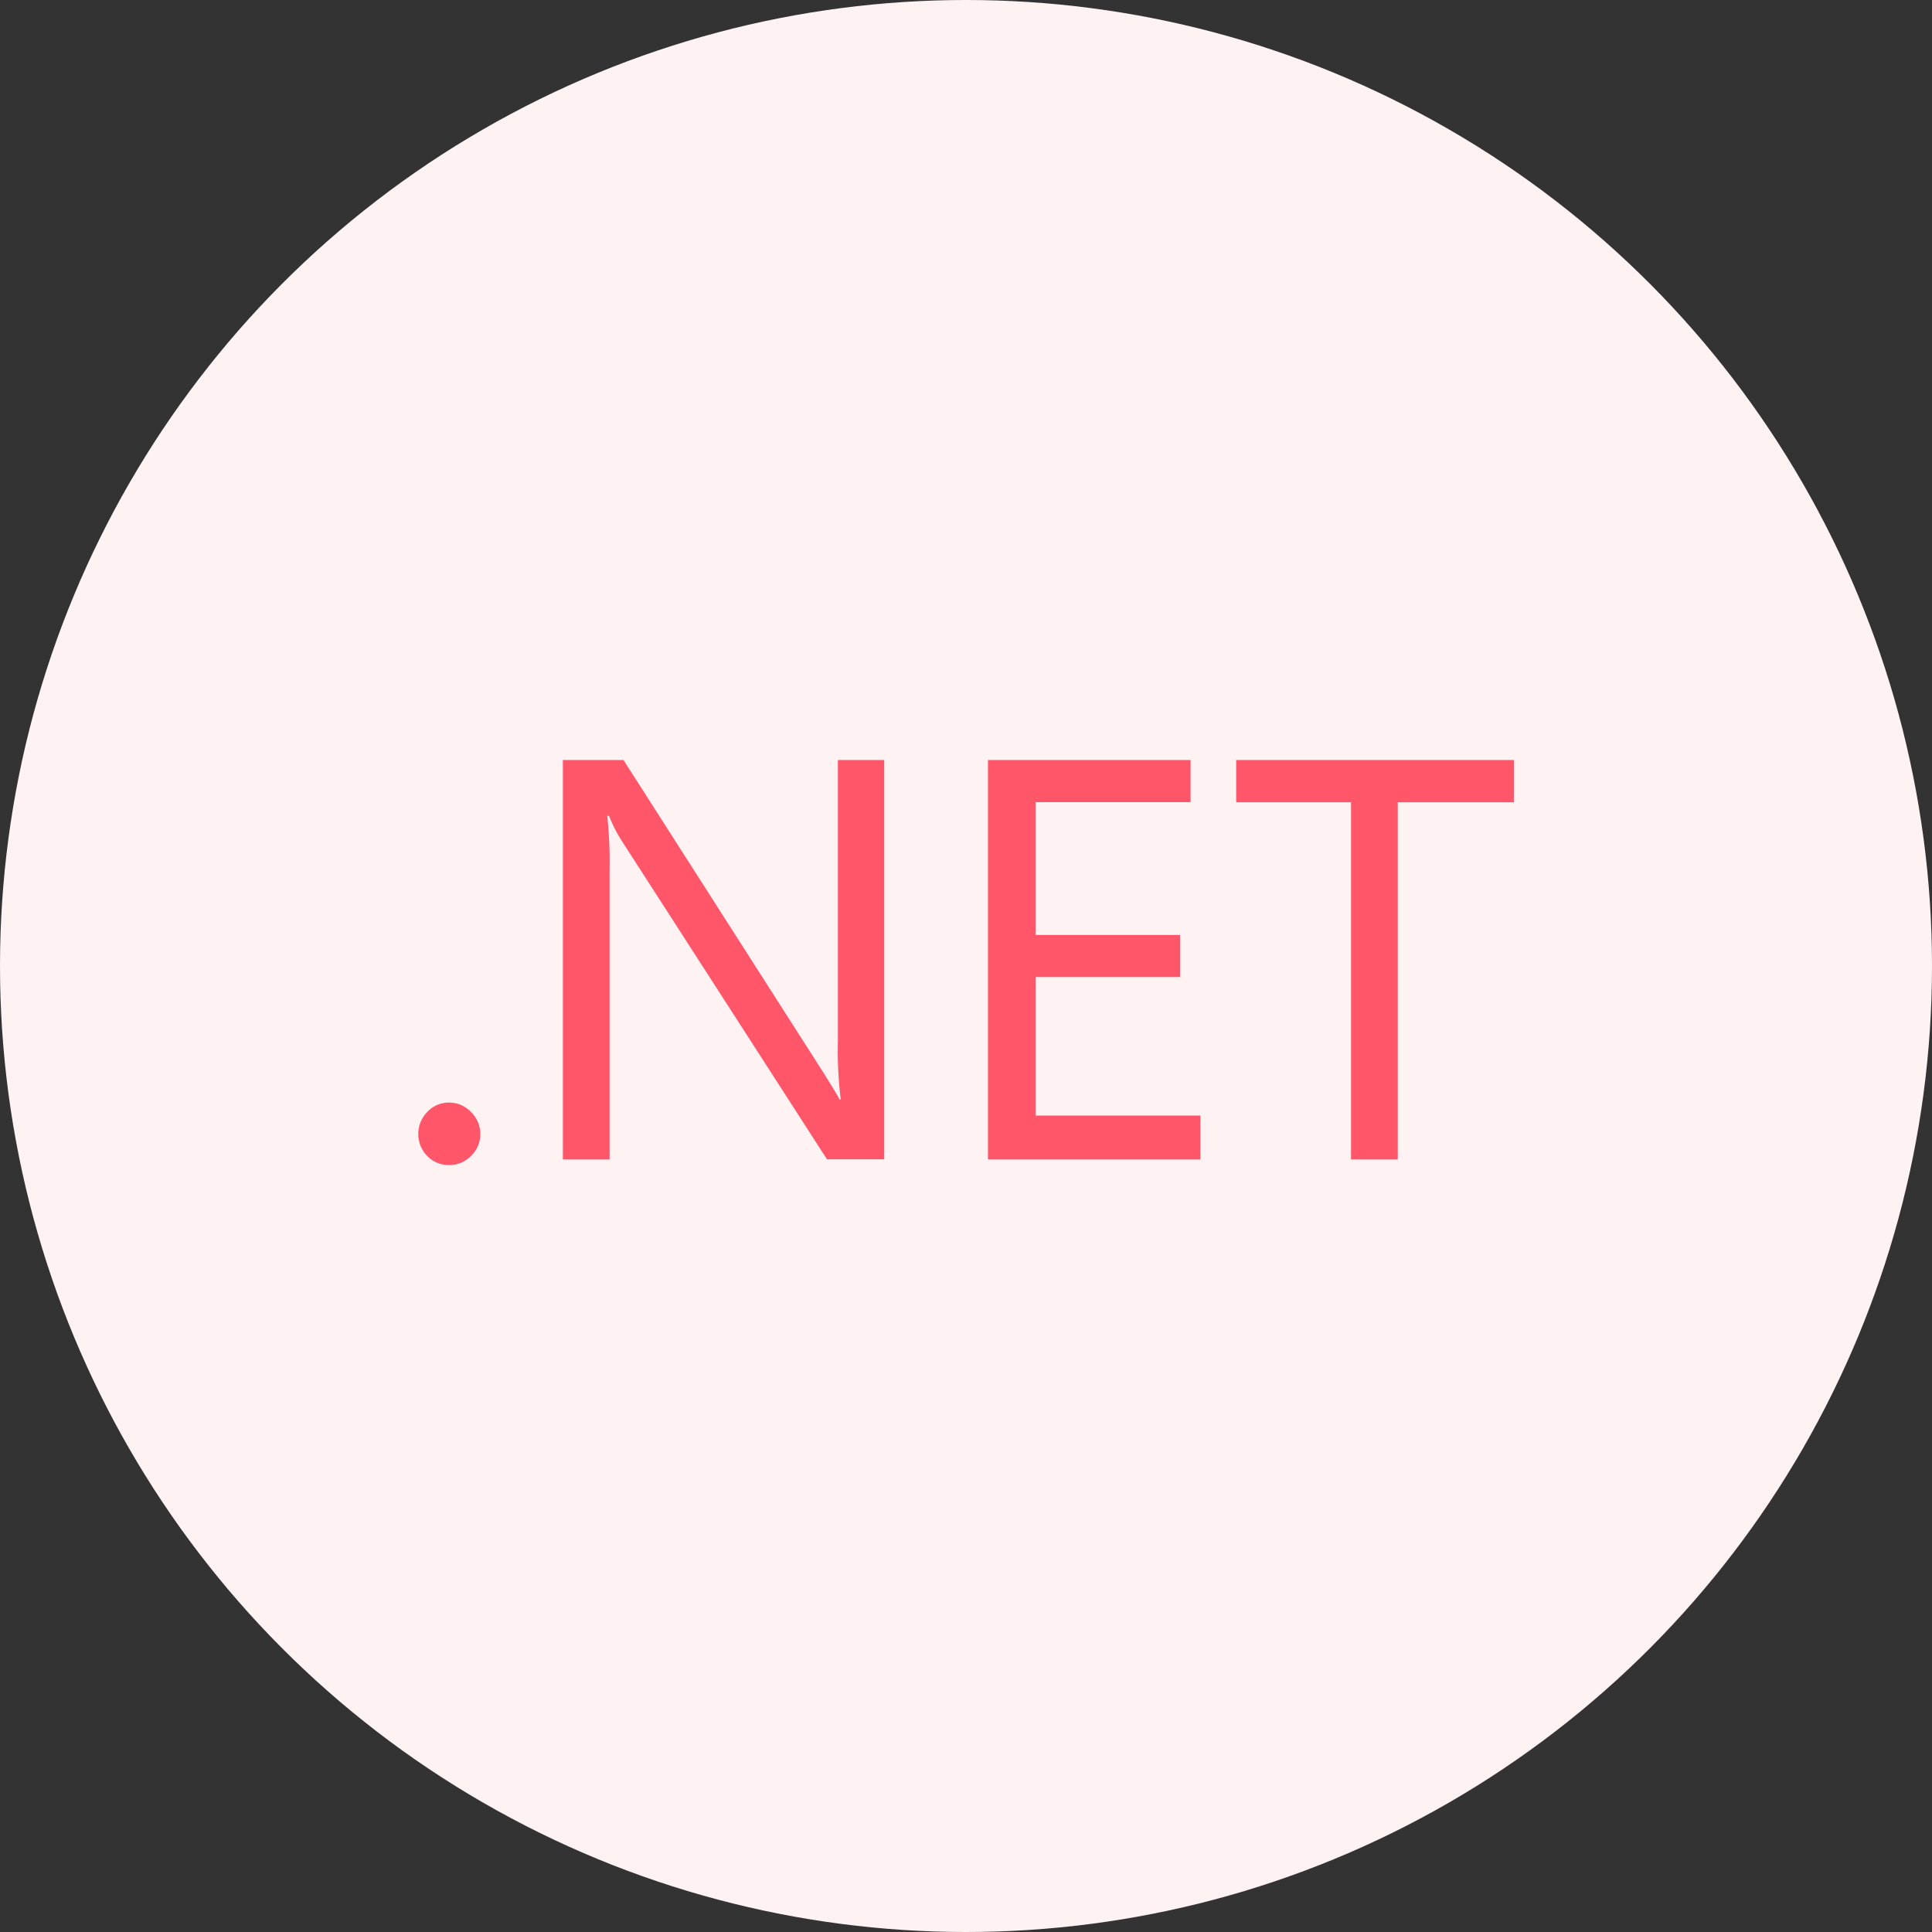
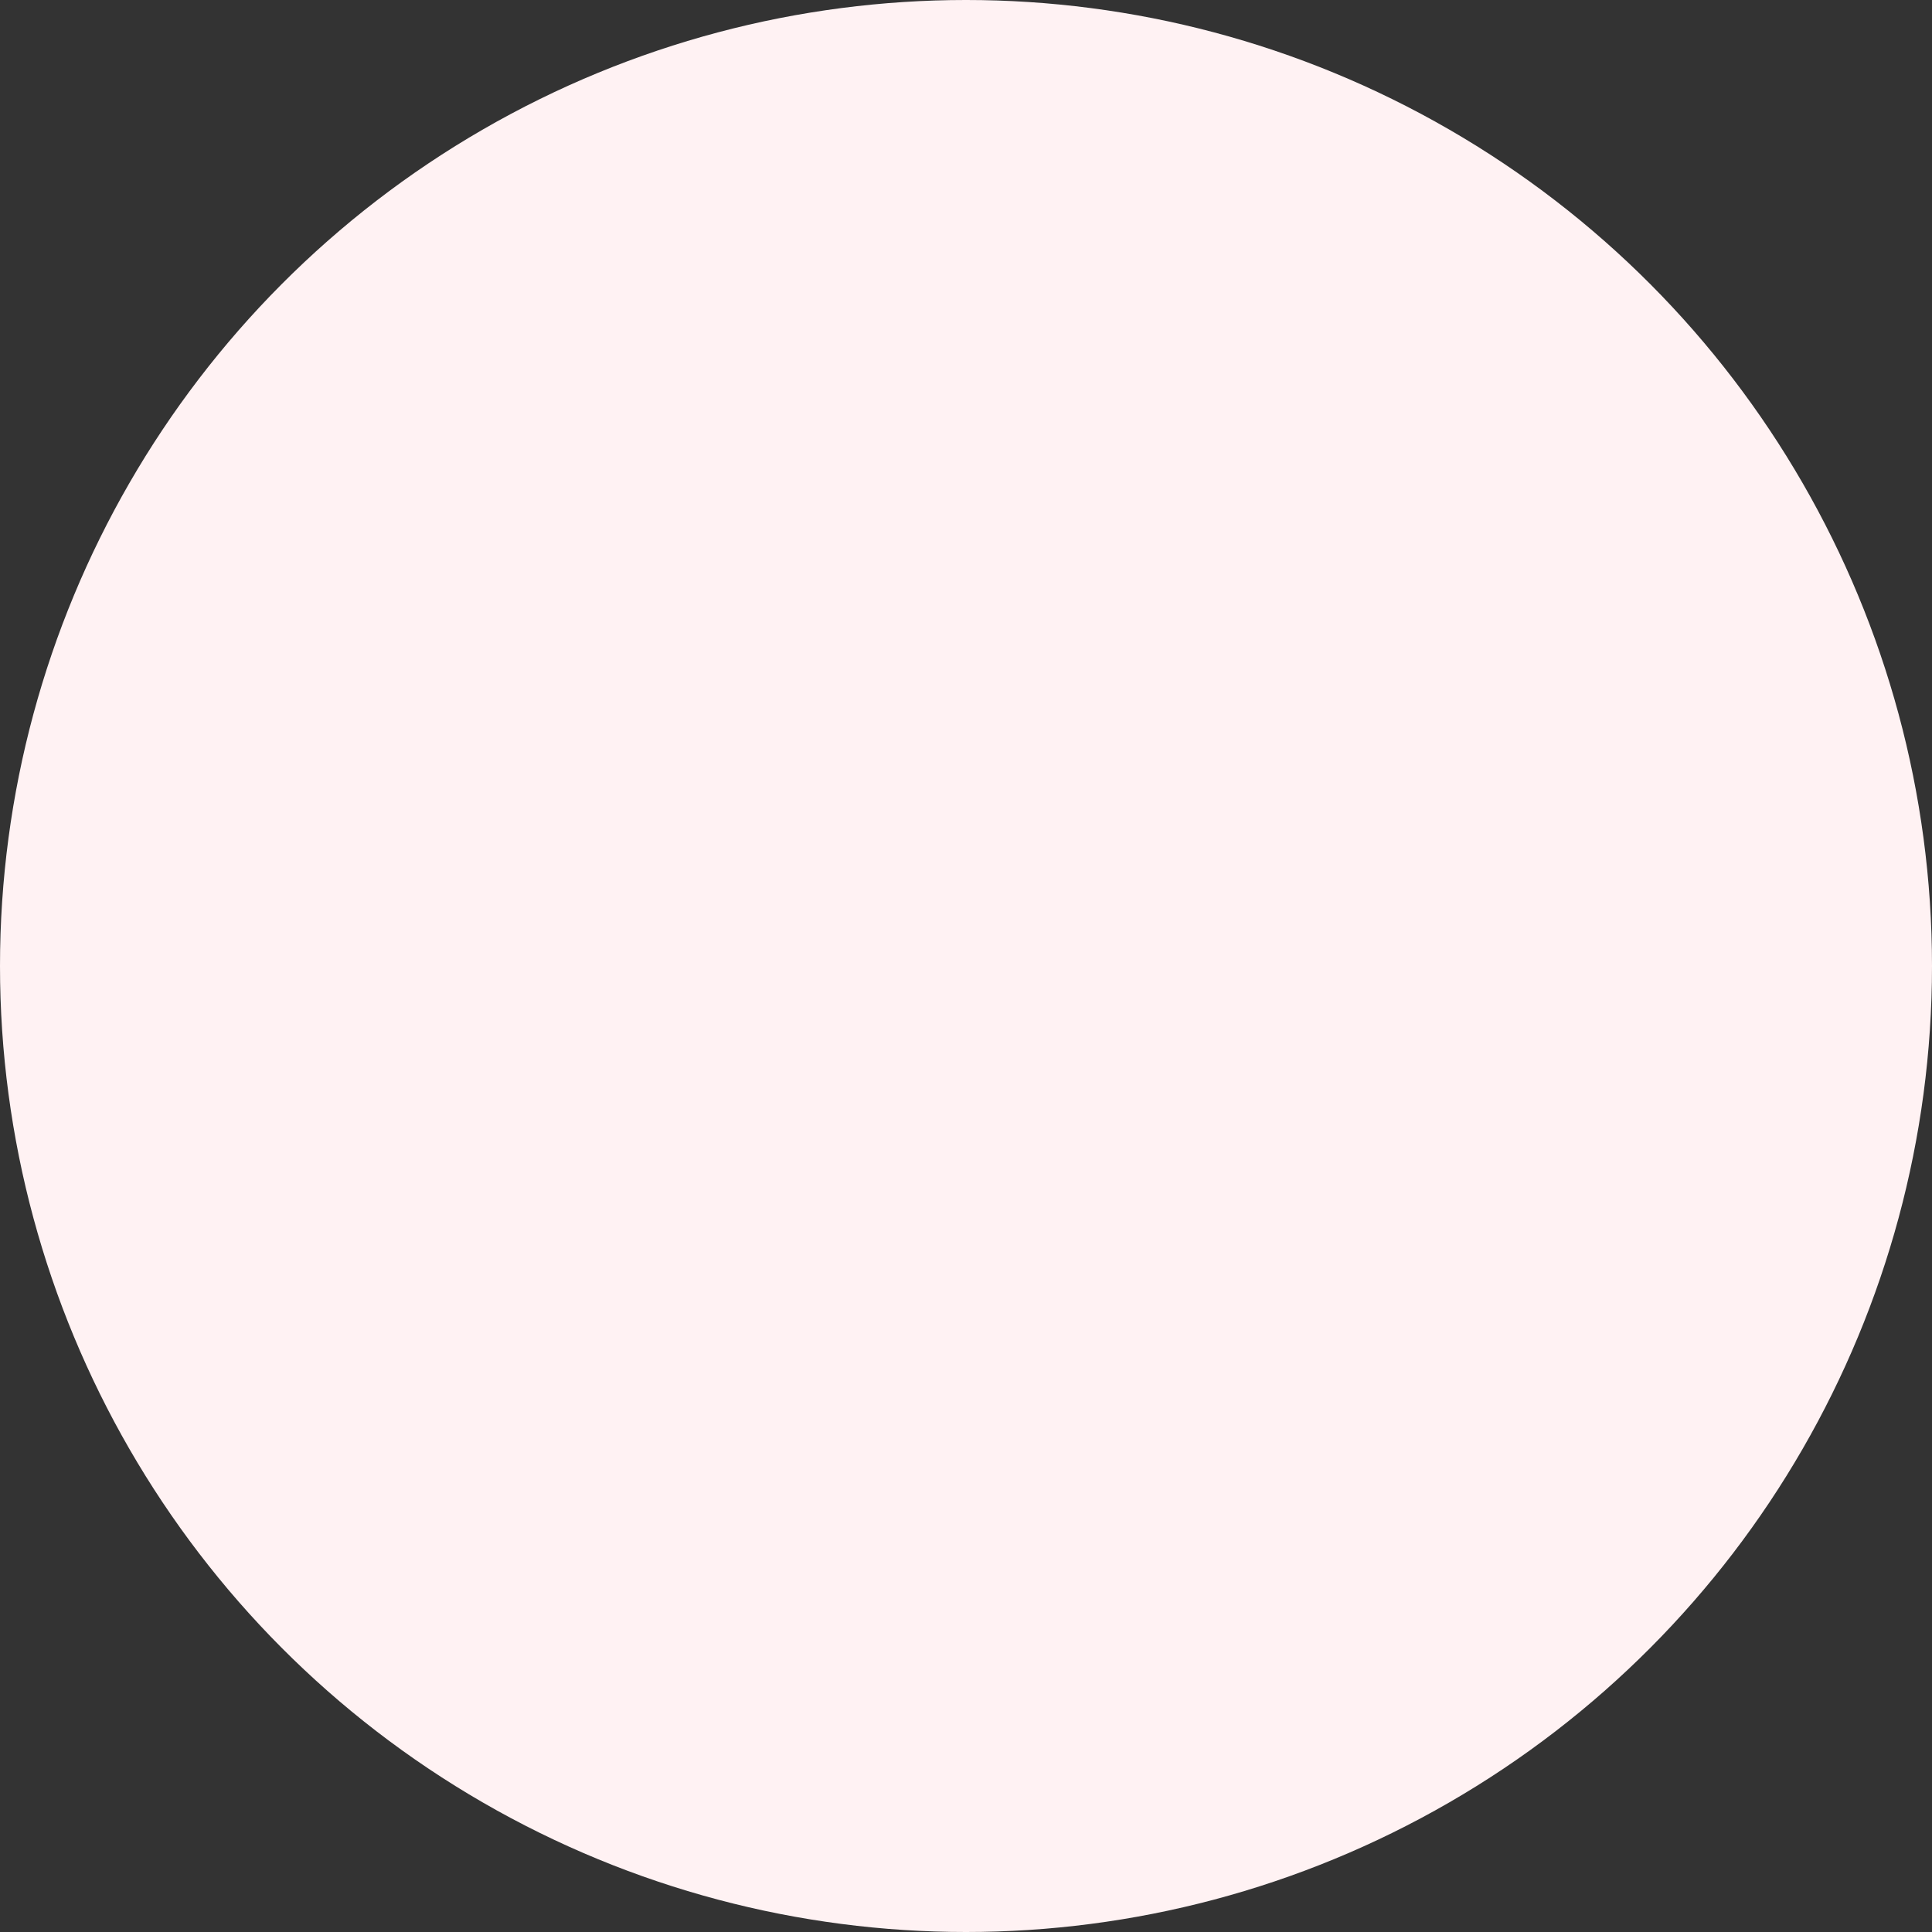
<svg xmlns="http://www.w3.org/2000/svg" width="48" height="48" viewBox="0 0 48 48">
  <rect x="0" y="0" width="48" height="48" fill="#333333" stroke="none" />
  <g id="Group_276301" data-name="Group 276301" transform="translate(-19001 19638)">
    <circle id="Ellipse_1144" data-name="Ellipse 1144" cx="24" cy="24" r="24" transform="translate(19001 -19638)" fill="#fff2f3" />
-     <path id="dot-net-svgrepo-com" d="M3.593,10.089v9.924H4.754V12.836a10.7,10.7,0,0,0-.058-1.36h.044a3.539,3.539,0,0,0,.315.62l5.1,7.913h1.422V10.089H10.426v6.978a10.055,10.055,0,0,0,.071,1.458H10.47c-.062-.12-.2-.341-.4-.664L5.1,10.09Zm10.562,0v9.924h5.277l0-1.09H15.342V15.481h3.585V14.436H15.342v-3.3h3.846V10.09Zm6.167,0v1.05h2.853v8.874h1.161V11.139h2.885v-1.05ZM.74,18.6a.732.732,0,0,0-.518.235.783.783,0,0,0,0,1.091.742.742,0,0,0,.545.226.754.754,0,0,0,.545-.226.76.76,0,0,0,0-1.091A.745.745,0,0,0,.767,18.6H.741Z" transform="translate(19011.391 -19629.207)" fill="#ff566a" />
  </g>
</svg>